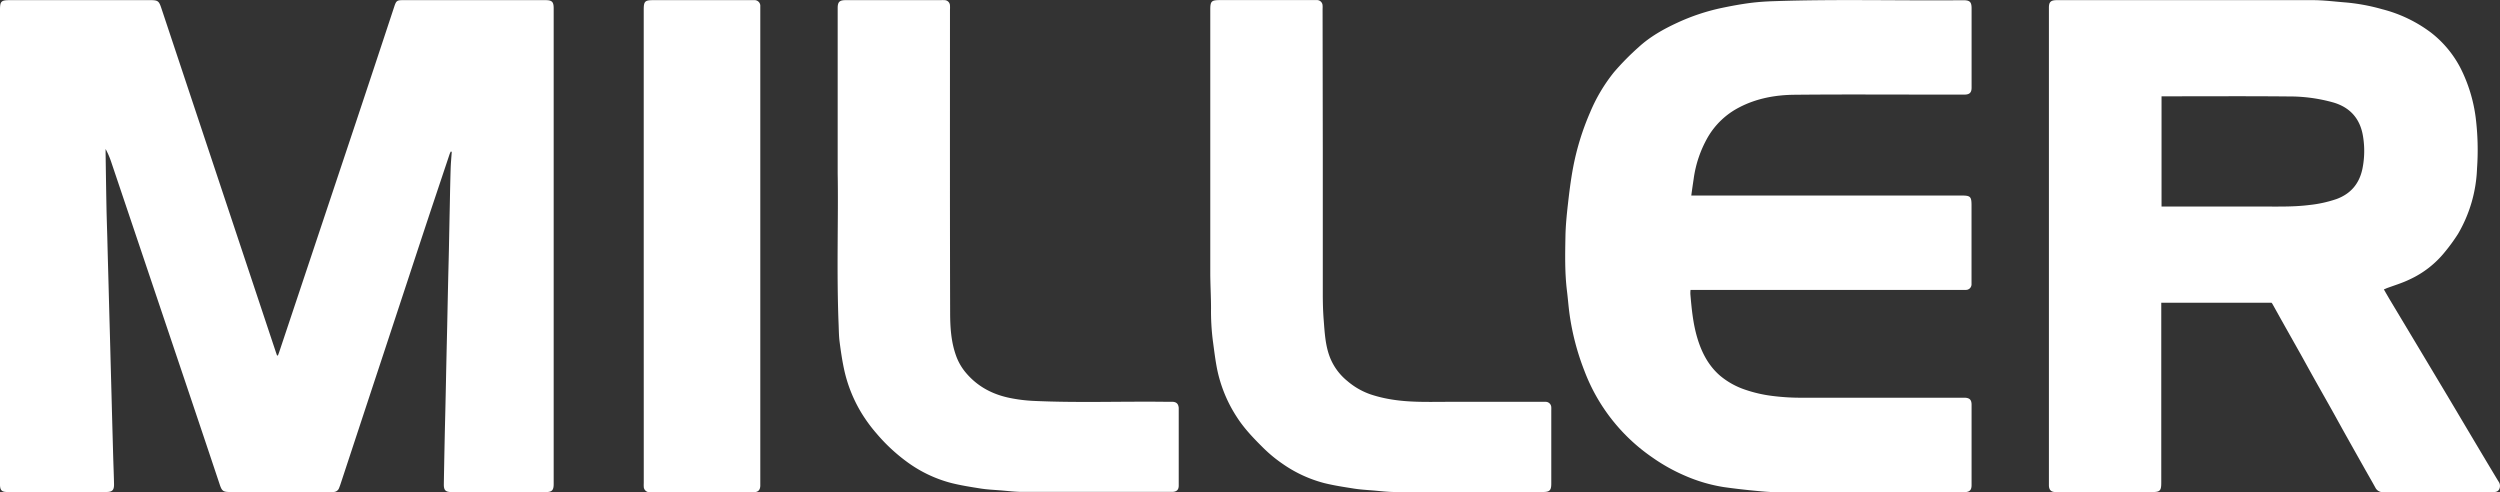
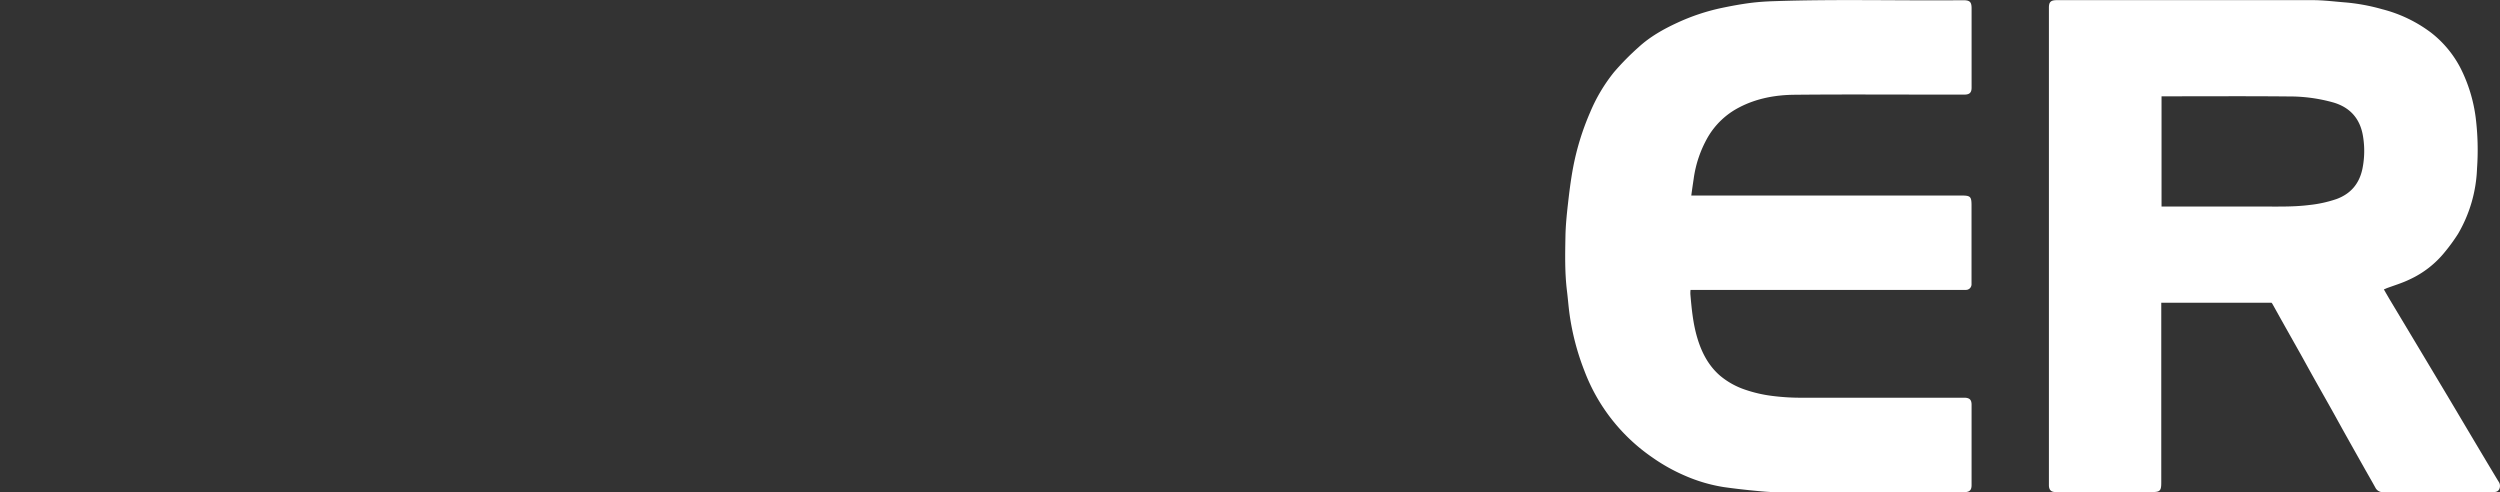
<svg xmlns="http://www.w3.org/2000/svg" viewBox="0 0 1198.22 235.88">
  <rect x="0" y="0" width="1198.22" height="235.88" fill="#333333" stroke="none" />
  <defs>
    <style>.cls-1{fill:#fff;}</style>
  </defs>
  <g id="Layer_2">
    <g id="Layer_1-2">
      <g id="FhaJQC.tif">
-         <path class="cls-1" d="M133.23,170.33c.23-.62.47-1.24.68-1.87Q152.3,113.4,170.68,58.33q9.19-27.58,18.3-55.2C189.9.36,190.29.07,193.17.07h68.2c3.19,0,4,.78,4,3.92q0,114,0,228c0,3-.82,3.86-3.84,3.86H216.65c-3.14,0-4-.8-3.92-4,.11-7.15.26-14.3.4-21.44.12-5.8.28-11.59.4-17.39.15-6.47.27-12.94.41-19.41.13-6,.28-12,.41-18,.14-6.47.26-12.94.41-19.41.12-5.59.28-11.19.4-16.78.14-6.81.26-13.62.41-20.43.12-6,.23-12,.42-18,.08-2.75.34-5.49.53-8.23l-.46-.13a10,10,0,0,0-.57,1.25q-4.5,13.45-9,26.91-5.58,16.83-11.11,33.67l-11.61,35.21q-5.56,16.83-11.11,33.67l-9.45,28.67c-.21.64-.45,1.27-.69,1.89a2.88,2.88,0,0,1-2.83,1.91c-.41,0-.82,0-1.22,0H110.18c-3.17,0-3.83-.48-4.83-3.47q-3.34-10-6.69-20-7.57-22.56-15.18-45.12l-14.82-44q-7.6-22.56-15.2-45.12a40.2,40.2,0,0,0-2.85-6.71c0,.65,0,1.29,0,1.93.13,8.5.25,17,.41,25.49.09,4.92.26,9.84.4,14.75q.19,7.59.4,15.16t.41,15.36q.2,7.48.41,15t.4,15.15q.21,7.58.41,15.16t.41,15.36q.2,7.27.4,14.55c.13,4.24.31,8.48.39,12.72.05,2.92-.83,3.78-3.7,3.79H3.66C.88,235.86,0,235,0,232.22V4.81C0,.58.52.07,4.8.07H72.19c3.41,0,4,.42,5.09,3.69l54.6,164c.29.88.6,1.76.9,2.64Z" />
        <path class="cls-1" d="M1142.56,138.71c1.14,2,2.16,3.76,3.22,5.54l12.12,20.21q7.29,12.18,14.59,24.37c3.52,5.88,7,11.78,10.5,17.66,4.81,8.08,9.61,16.17,14.47,24.21a3.59,3.59,0,0,1,.37,3.8c-.66,1.26-1.89,1.37-3.15,1.37q-26.19,0-52.37,0a3.89,3.89,0,0,1-3.81-2.13c-1.67-3.06-3.44-6.08-5.15-9.12q-4.61-8.17-9.19-16.35c-2.2-3.93-4.36-7.88-6.56-11.82-2.92-5.21-5.88-10.41-8.8-15.63-2.17-3.87-4.29-7.77-6.46-11.64-3-5.33-6-10.65-9-16l-4.22-7.57a5.08,5.08,0,0,0-.41-.51h-52.84v86.08c0,4.11-.54,4.66-4.67,4.66H986.54c-.54,0-1.08,0-1.62,0-1.9-.15-2.77-1-2.9-3,0-.47,0-.94,0-1.41V3.67c0-2.74.9-3.57,3.71-3.6.54,0,1.08,0,1.62,0q60.48,0,121,0c5.37,0,10.74.71,16.11,1.12a93.76,93.76,0,0,1,17.26,3.22,65.9,65.9,0,0,1,23.39,11.19,51.32,51.32,0,0,1,14.3,17.26,73.39,73.39,0,0,1,7.18,23.66,125.9,125.9,0,0,1,.62,24.23,66.69,66.69,0,0,1-9.1,31.34,87.6,87.6,0,0,1-6.39,8.77,46.8,46.8,0,0,1-16.9,13.11c-3.5,1.7-7.29,2.82-11,4.2C1143.51,138.33,1143.2,138.46,1142.56,138.71ZM1036,99h2.49q23.43,0,46.88,0c7.15,0,14.3.16,21.43-.74a59.24,59.24,0,0,0,13-2.84c6.88-2.51,11-7.38,12.49-14.57a42.82,42.82,0,0,0,.28-15.47c-1.3-8.29-6-13.81-14.12-16.23a77.3,77.3,0,0,0-21.36-2.92c-19.62-.19-39.24-.07-58.86-.07H1036Z" />
        <path class="cls-1" d="M810.61,93.72H940.2c4.22,0,4.73.51,4.73,4.8V134.6c0,.54,0,1.08,0,1.62a2.68,2.68,0,0,1-2.7,2.73,19.6,19.6,0,0,1-2,0H810.25a16.27,16.27,0,0,0-.08,2c.6,7,1.27,14.08,3.29,20.89,2.07,7,5.33,13.39,11,18.27a37.13,37.13,0,0,0,11.74,6.58A64.3,64.3,0,0,0,850,189.83a107.42,107.42,0,0,0,14.12.79q37.95,0,75.9,0c.54,0,1.09,0,1.63,0,2.36.08,3.3,1,3.3,3.38q0,19.24,0,38.51c0,2.4-.94,3.29-3.31,3.37H940q-44.25,0-88.49,0c-3.76,0-7.53-.4-11.28-.76-4.68-.46-9.36-1-14-1.66a75.88,75.88,0,0,1-18.42-5.37,86.2,86.2,0,0,1-15.84-8.83,88.1,88.1,0,0,1-32.61-41.59,119.58,119.58,0,0,1-7.1-27.13c-.5-3.66-.77-7.34-1.22-11-1.08-8.73-.9-17.5-.74-26.26.09-5.09.6-10.19,1.17-15.26.66-5.88,1.39-11.75,2.47-17.56a124,124,0,0,1,8.19-26.62,79.71,79.71,0,0,1,11.38-19.18,124.35,124.35,0,0,1,11.89-12.08c5.44-5,11.85-8.6,18.53-11.69a99.9,99.9,0,0,1,21.29-7.09c4.47-.94,9-1.77,13.52-2.37,3.93-.51,7.91-.76,11.87-.88,29.75-1,59.51-.17,89.26-.43.4,0,.81,0,1.22,0,3,0,3.86.82,3.87,3.83v32c0,2,0,4,0,6.08,0,2.37-1,3.29-3.36,3.31-4.46,0-8.93,0-13.39,0-22.73,0-45.47-.15-68.19.08-9.23.09-18.29,1.76-26.58,6.13A37,37,0,0,0,818.57,65.7a55,55,0,0,0-6.81,20C811.37,88.25,811,90.84,810.61,93.72Z" />
-         <path class="cls-1" d="M401.49,83.22V3.66C401.54.93,402.4.1,405.2.07c1.49,0,3,0,4.47,0h41.2a15.79,15.79,0,0,1,1.82,0,2.64,2.64,0,0,1,2.62,2.59,17.16,17.16,0,0,1,0,2c0,48.36-.06,96.73.08,145.1,0,7,.43,14.15,2.9,20.9a26.68,26.68,0,0,0,5.16,8.59c5.52,6.28,12.54,9.85,20.58,11.49a74,74,0,0,0,11,1.39c21.08,1,42.18.19,63.27.44,1.22,0,2.44,0,3.65,0,1.94.1,2.81,1,3,2.9v.2c0,12.36,0,24.73,0,37.09,0,2-1,2.9-3,3-.47,0-.95,0-1.42,0-23.47,0-47,0-70.42,0-3.56,0-7.11-.46-10.67-.74-3.15-.25-6.32-.39-9.44-.88-4.85-.77-9.73-1.52-14.47-2.75a62.38,62.38,0,0,1-20.36-9.68,84.36,84.36,0,0,1-15.06-13.94,72.62,72.62,0,0,1-7.46-10.24,67.87,67.87,0,0,1-8.19-21c-.89-4.21-1.5-8.47-2.05-12.74-.33-2.52-.36-5.1-.45-7.65C400.9,130.16,401.88,104.1,401.49,83.22Z" />
-         <path class="cls-1" d="M634,73.32q0,33.75,0,67.5c0,4.18.1,8.36.43,12.52.47,6,.75,12,2.89,17.67a27.72,27.72,0,0,0,8.43,11.59A34.37,34.37,0,0,0,656.84,189a63.13,63.13,0,0,0,9.41,2.34c9.49,1.66,19.1,1.24,28.68,1.25h44c.61,0,1.22,0,1.83,0a2.69,2.69,0,0,1,2.75,2.69,13.23,13.23,0,0,1,0,1.41q0,17.53,0,35.07c0,3.29-.76,4.05-4.06,4.05-23.61,0-47.23,0-70.84,0-3.56,0-7.11-.45-10.67-.75-3-.24-5.91-.41-8.83-.86-4.79-.75-9.6-1.48-14.3-2.63a62.18,62.18,0,0,1-20.24-9.38,66.36,66.36,0,0,1-9.15-7.58c-4.6-4.56-9.08-9.21-12.59-14.68a66.24,66.24,0,0,1-9.49-23.05c-.9-4.54-1.43-9.16-2.06-13.75a113.52,113.52,0,0,1-.85-15.31c0-5.73-.35-11.46-.36-17.19q0-62.93,0-125.87c0-4.21.52-4.72,4.82-4.72h44.45c.61,0,1.22,0,1.83,0a2.68,2.68,0,0,1,2.73,2.7c.06.6,0,1.21,0,1.82Z" />
-         <path class="cls-1" d="M308.53,118V4.72c0-4.11.55-4.65,4.68-4.65h46.67c.54,0,1.08,0,1.62,0a2.75,2.75,0,0,1,2.9,3c0,.47,0,1,0,1.42v227c0,.47,0,1,0,1.42-.12,2-1,2.9-3,3-.41,0-.82,0-1.22,0H312.86c-.54,0-1.09,0-1.62,0a2.69,2.69,0,0,1-2.69-2.75c-.06-.67,0-1.35,0-2Z" />
      </g>
    </g>
  </g>
</svg>